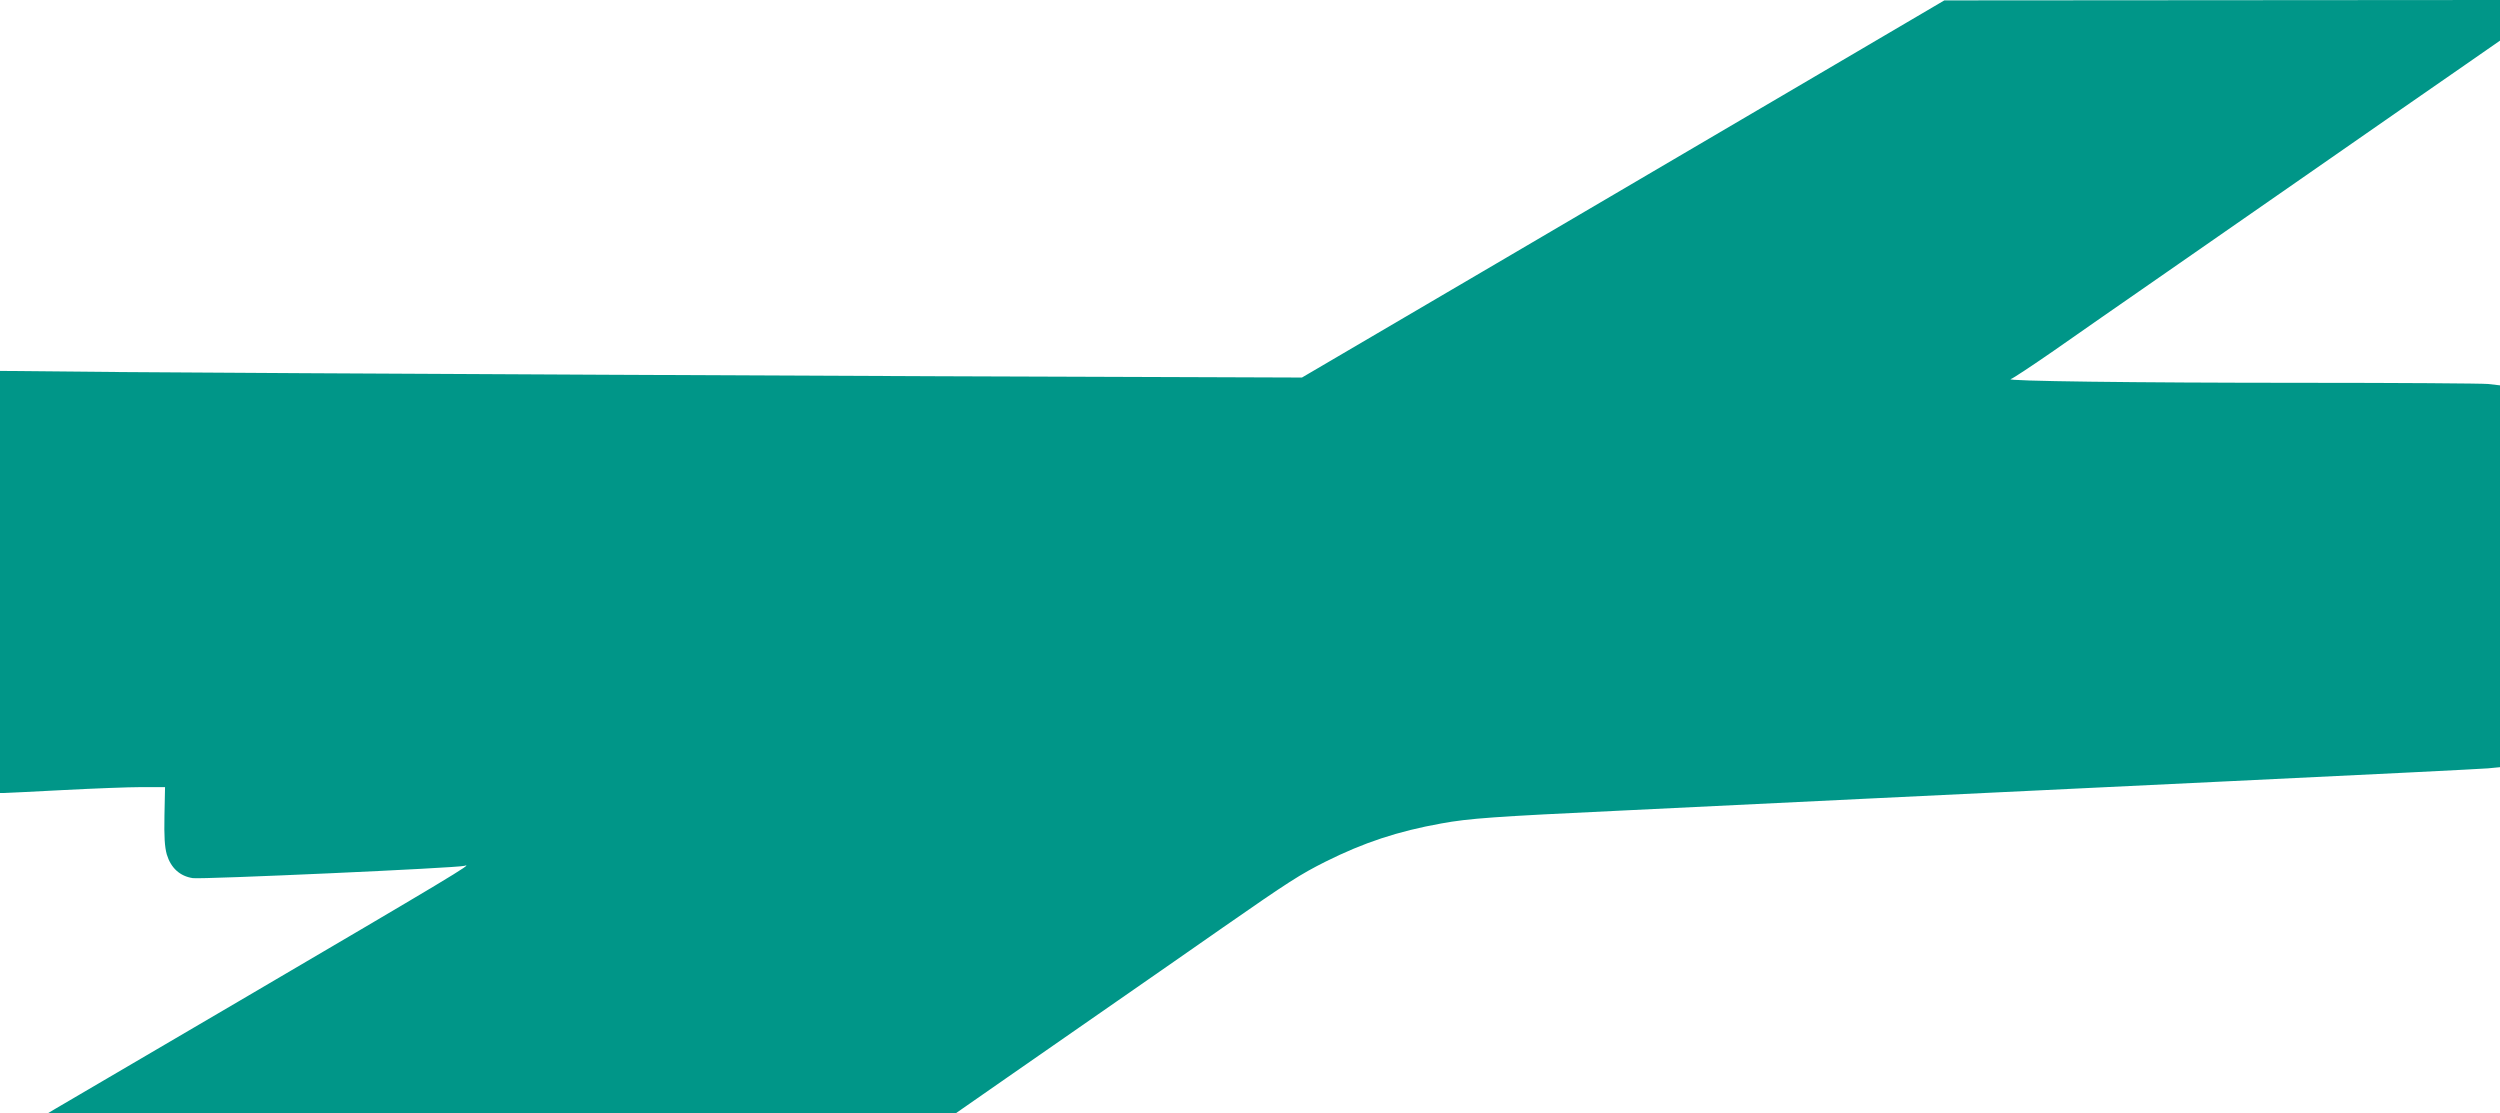
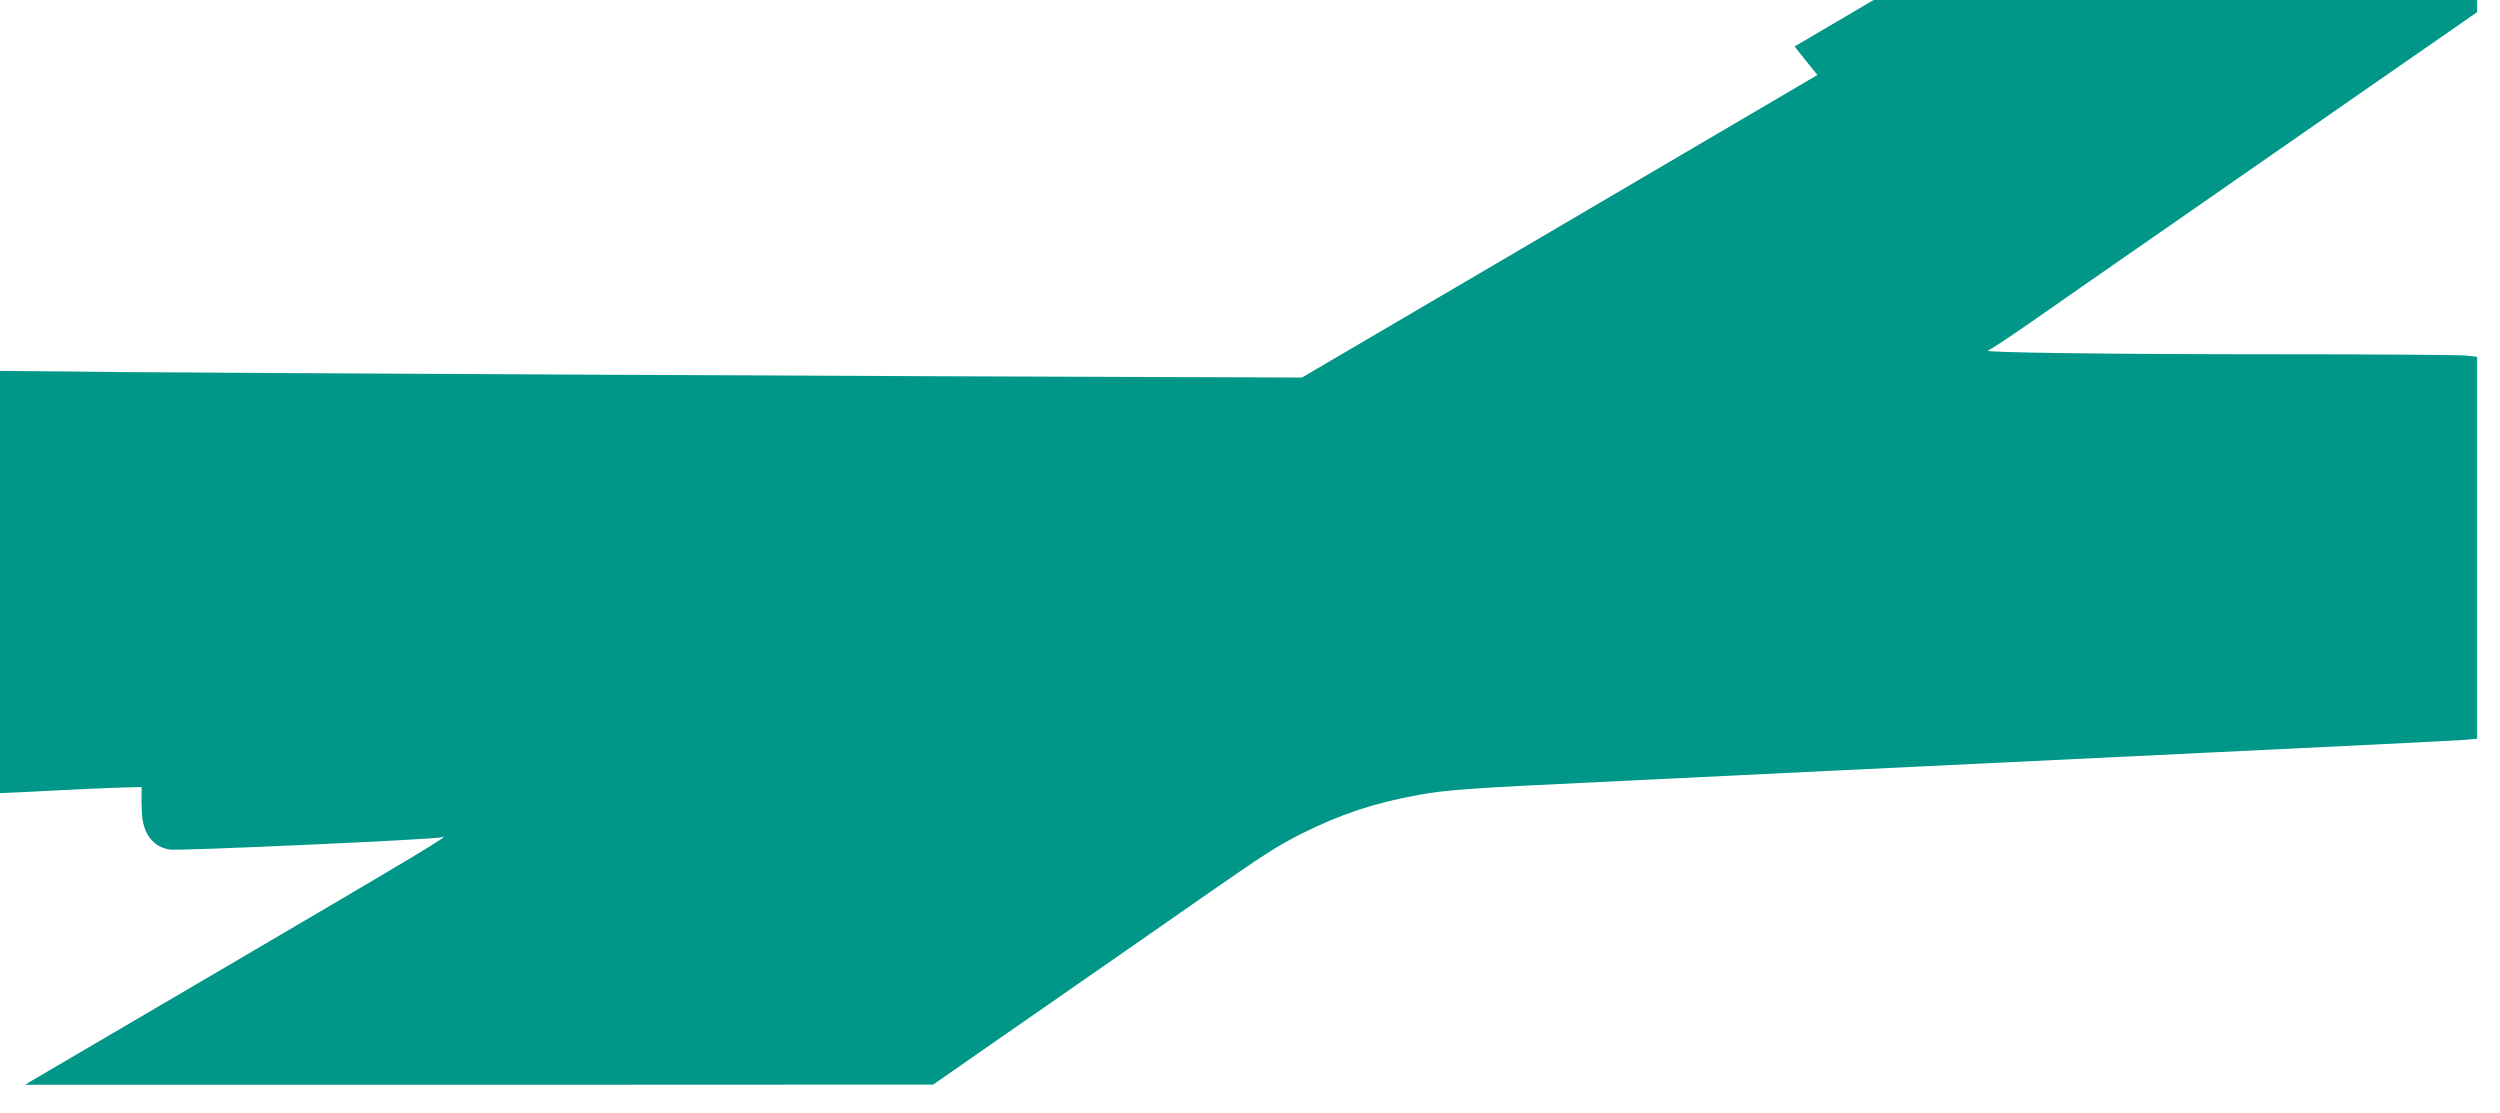
<svg xmlns="http://www.w3.org/2000/svg" version="1.0" width="1280pt" height="570pt" viewBox="0 0 1280 570" preserveAspectRatio="xMidYMid meet">
  <g transform="translate(0,570) scale(0.1,-0.1)" fill="#009688" stroke="none">
-     <path d="M9305 5316 c-357 -210 -1098 -645 -1645 -966 l-994 -583 -556 2 c-1285 3 -4903 21 -5482 26 l-628 6 0 -1081 0 -1080 23 0 c12 0 148 7 302 15 154 8 334 15 400 15 l120 0 -3 -146 c-2 -109 1 -159 12 -199 21 -69 67 -111 133 -121 48 -7 1359 52 1391 63 54 18 -74 -59 -1158 -695 -492 -288 -913 -535 -935 -548 l-40 -24 2325 0 2325 1 260 181 c143 99 400 278 570 396 171 119 412 286 536 373 339 236 396 272 525 337 196 98 371 156 594 196 142 26 269 35 925 66 347 17 902 44 1235 60 333 16 1174 57 1870 90 696 33 1293 63 1328 66 l62 6 0 977 0 978 -61 7 c-34 3 -459 6 -944 6 -876 0 -1538 9 -1500 19 11 3 110 69 220 145 110 77 220 154 245 171 25 17 178 124 340 236 162 113 466 324 675 469 209 145 445 309 525 365 80 56 225 156 323 224 l177 123 0 104 0 104 -1422 -1 -1423 -1 -650 -382z" />
+     <path d="M9305 5316 c-357 -210 -1098 -645 -1645 -966 l-994 -583 -556 2 c-1285 3 -4903 21 -5482 26 l-628 6 0 -1081 0 -1080 23 0 c12 0 148 7 302 15 154 8 334 15 400 15 c-2 -109 1 -159 12 -199 21 -69 67 -111 133 -121 48 -7 1359 52 1391 63 54 18 -74 -59 -1158 -695 -492 -288 -913 -535 -935 -548 l-40 -24 2325 0 2325 1 260 181 c143 99 400 278 570 396 171 119 412 286 536 373 339 236 396 272 525 337 196 98 371 156 594 196 142 26 269 35 925 66 347 17 902 44 1235 60 333 16 1174 57 1870 90 696 33 1293 63 1328 66 l62 6 0 977 0 978 -61 7 c-34 3 -459 6 -944 6 -876 0 -1538 9 -1500 19 11 3 110 69 220 145 110 77 220 154 245 171 25 17 178 124 340 236 162 113 466 324 675 469 209 145 445 309 525 365 80 56 225 156 323 224 l177 123 0 104 0 104 -1422 -1 -1423 -1 -650 -382z" />
  </g>
</svg>